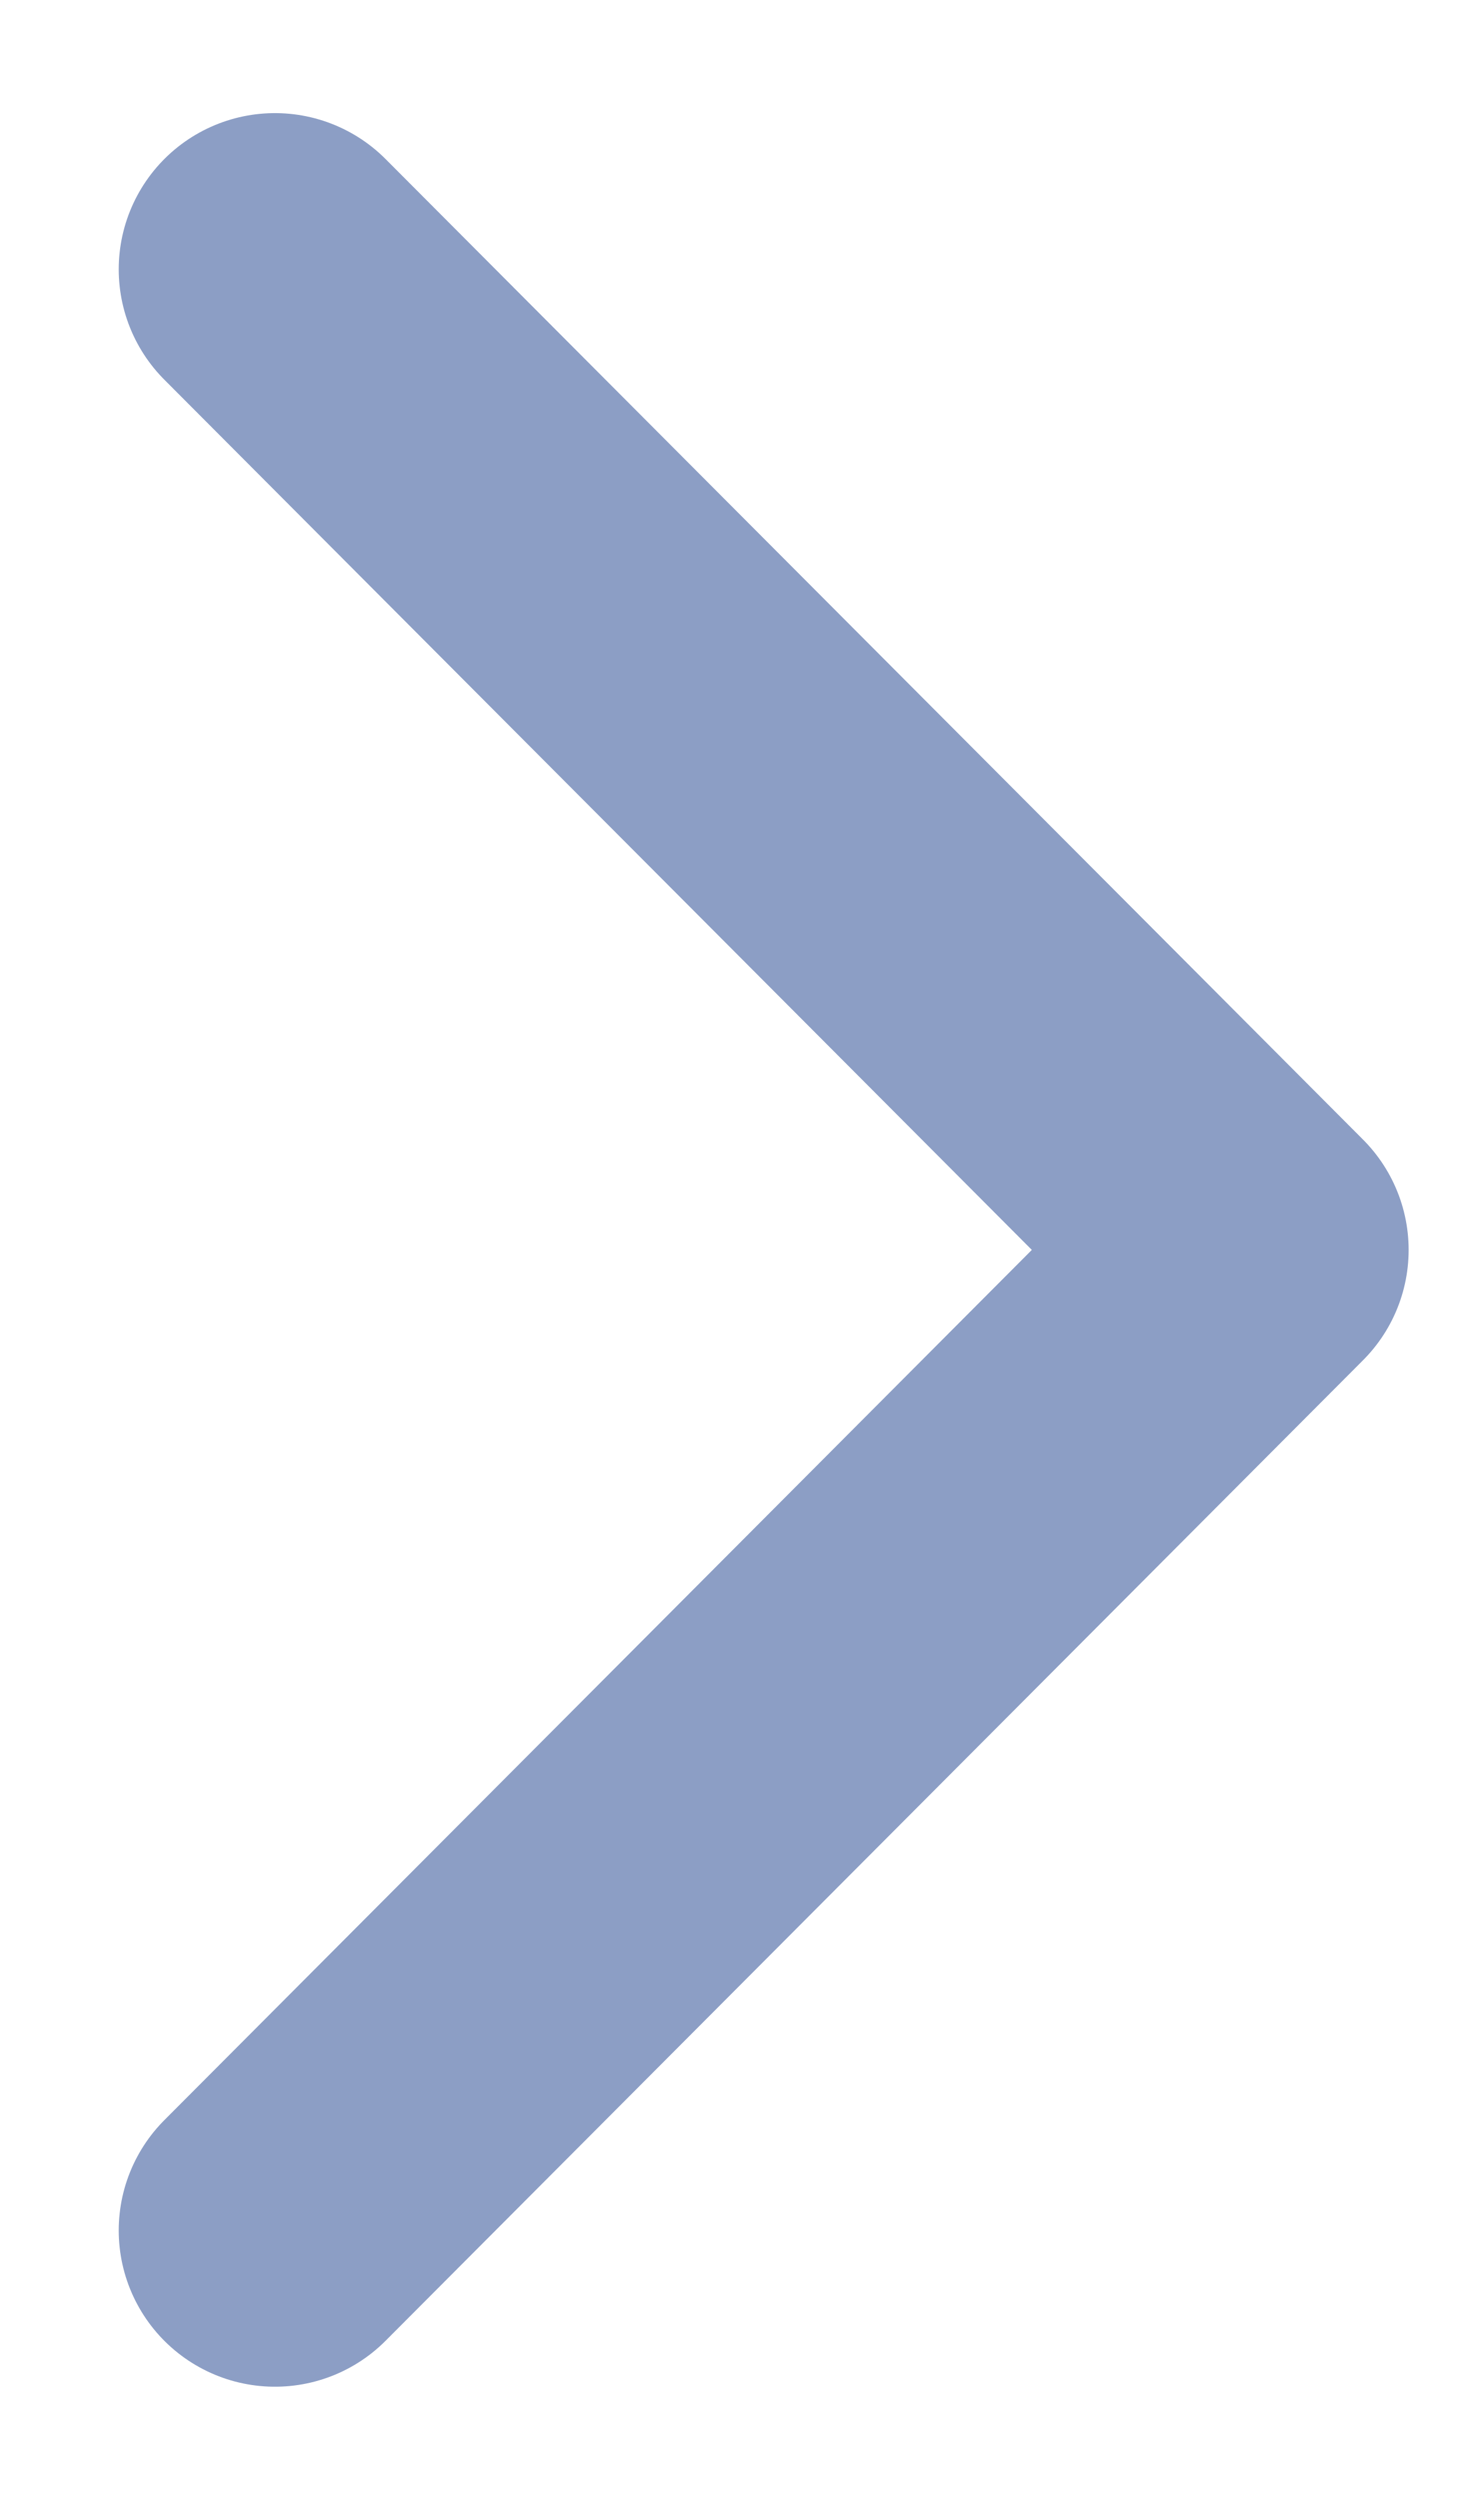
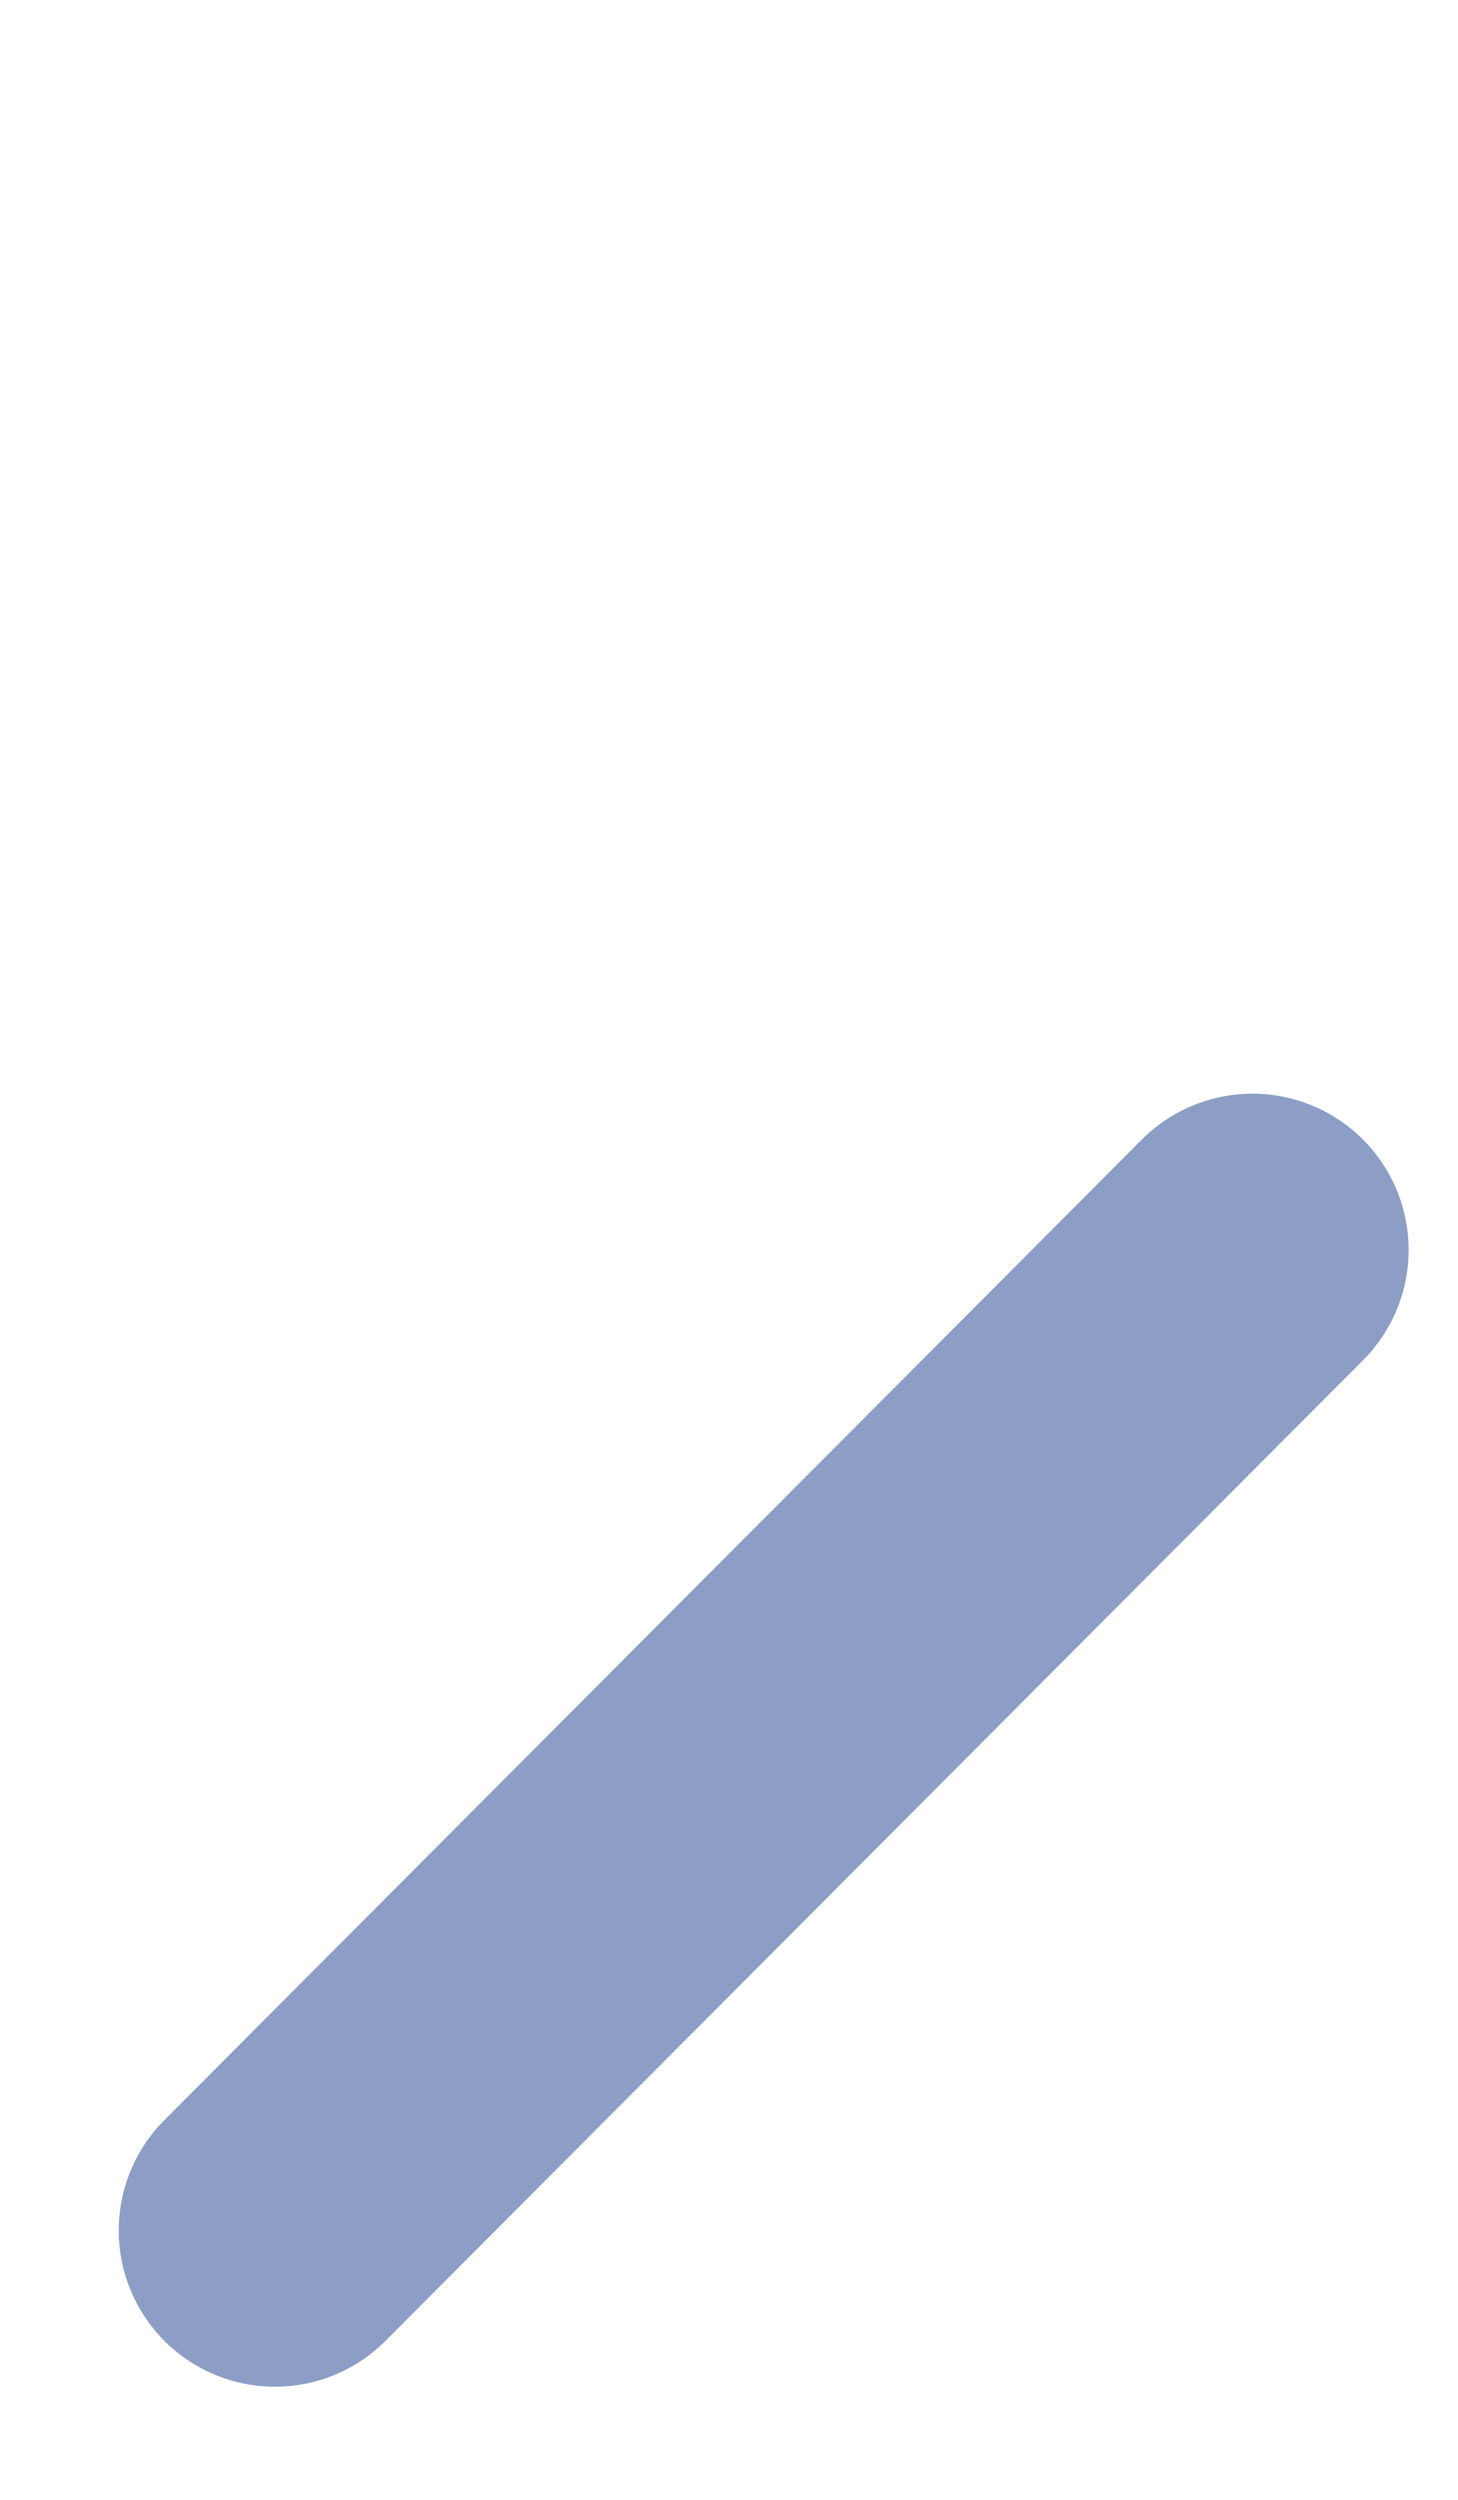
<svg xmlns="http://www.w3.org/2000/svg" width="7" height="12" viewBox="0 0 7 12" fill="none">
-   <path d="M1.32 10.707L6.013 6L1.32 1.293" stroke="#8C9EC5" stroke-width="1.5" stroke-linecap="round" stroke-linejoin="round" />
+   <path d="M1.32 10.707L6.013 6" stroke="#8C9EC5" stroke-width="1.5" stroke-linecap="round" stroke-linejoin="round" />
</svg>